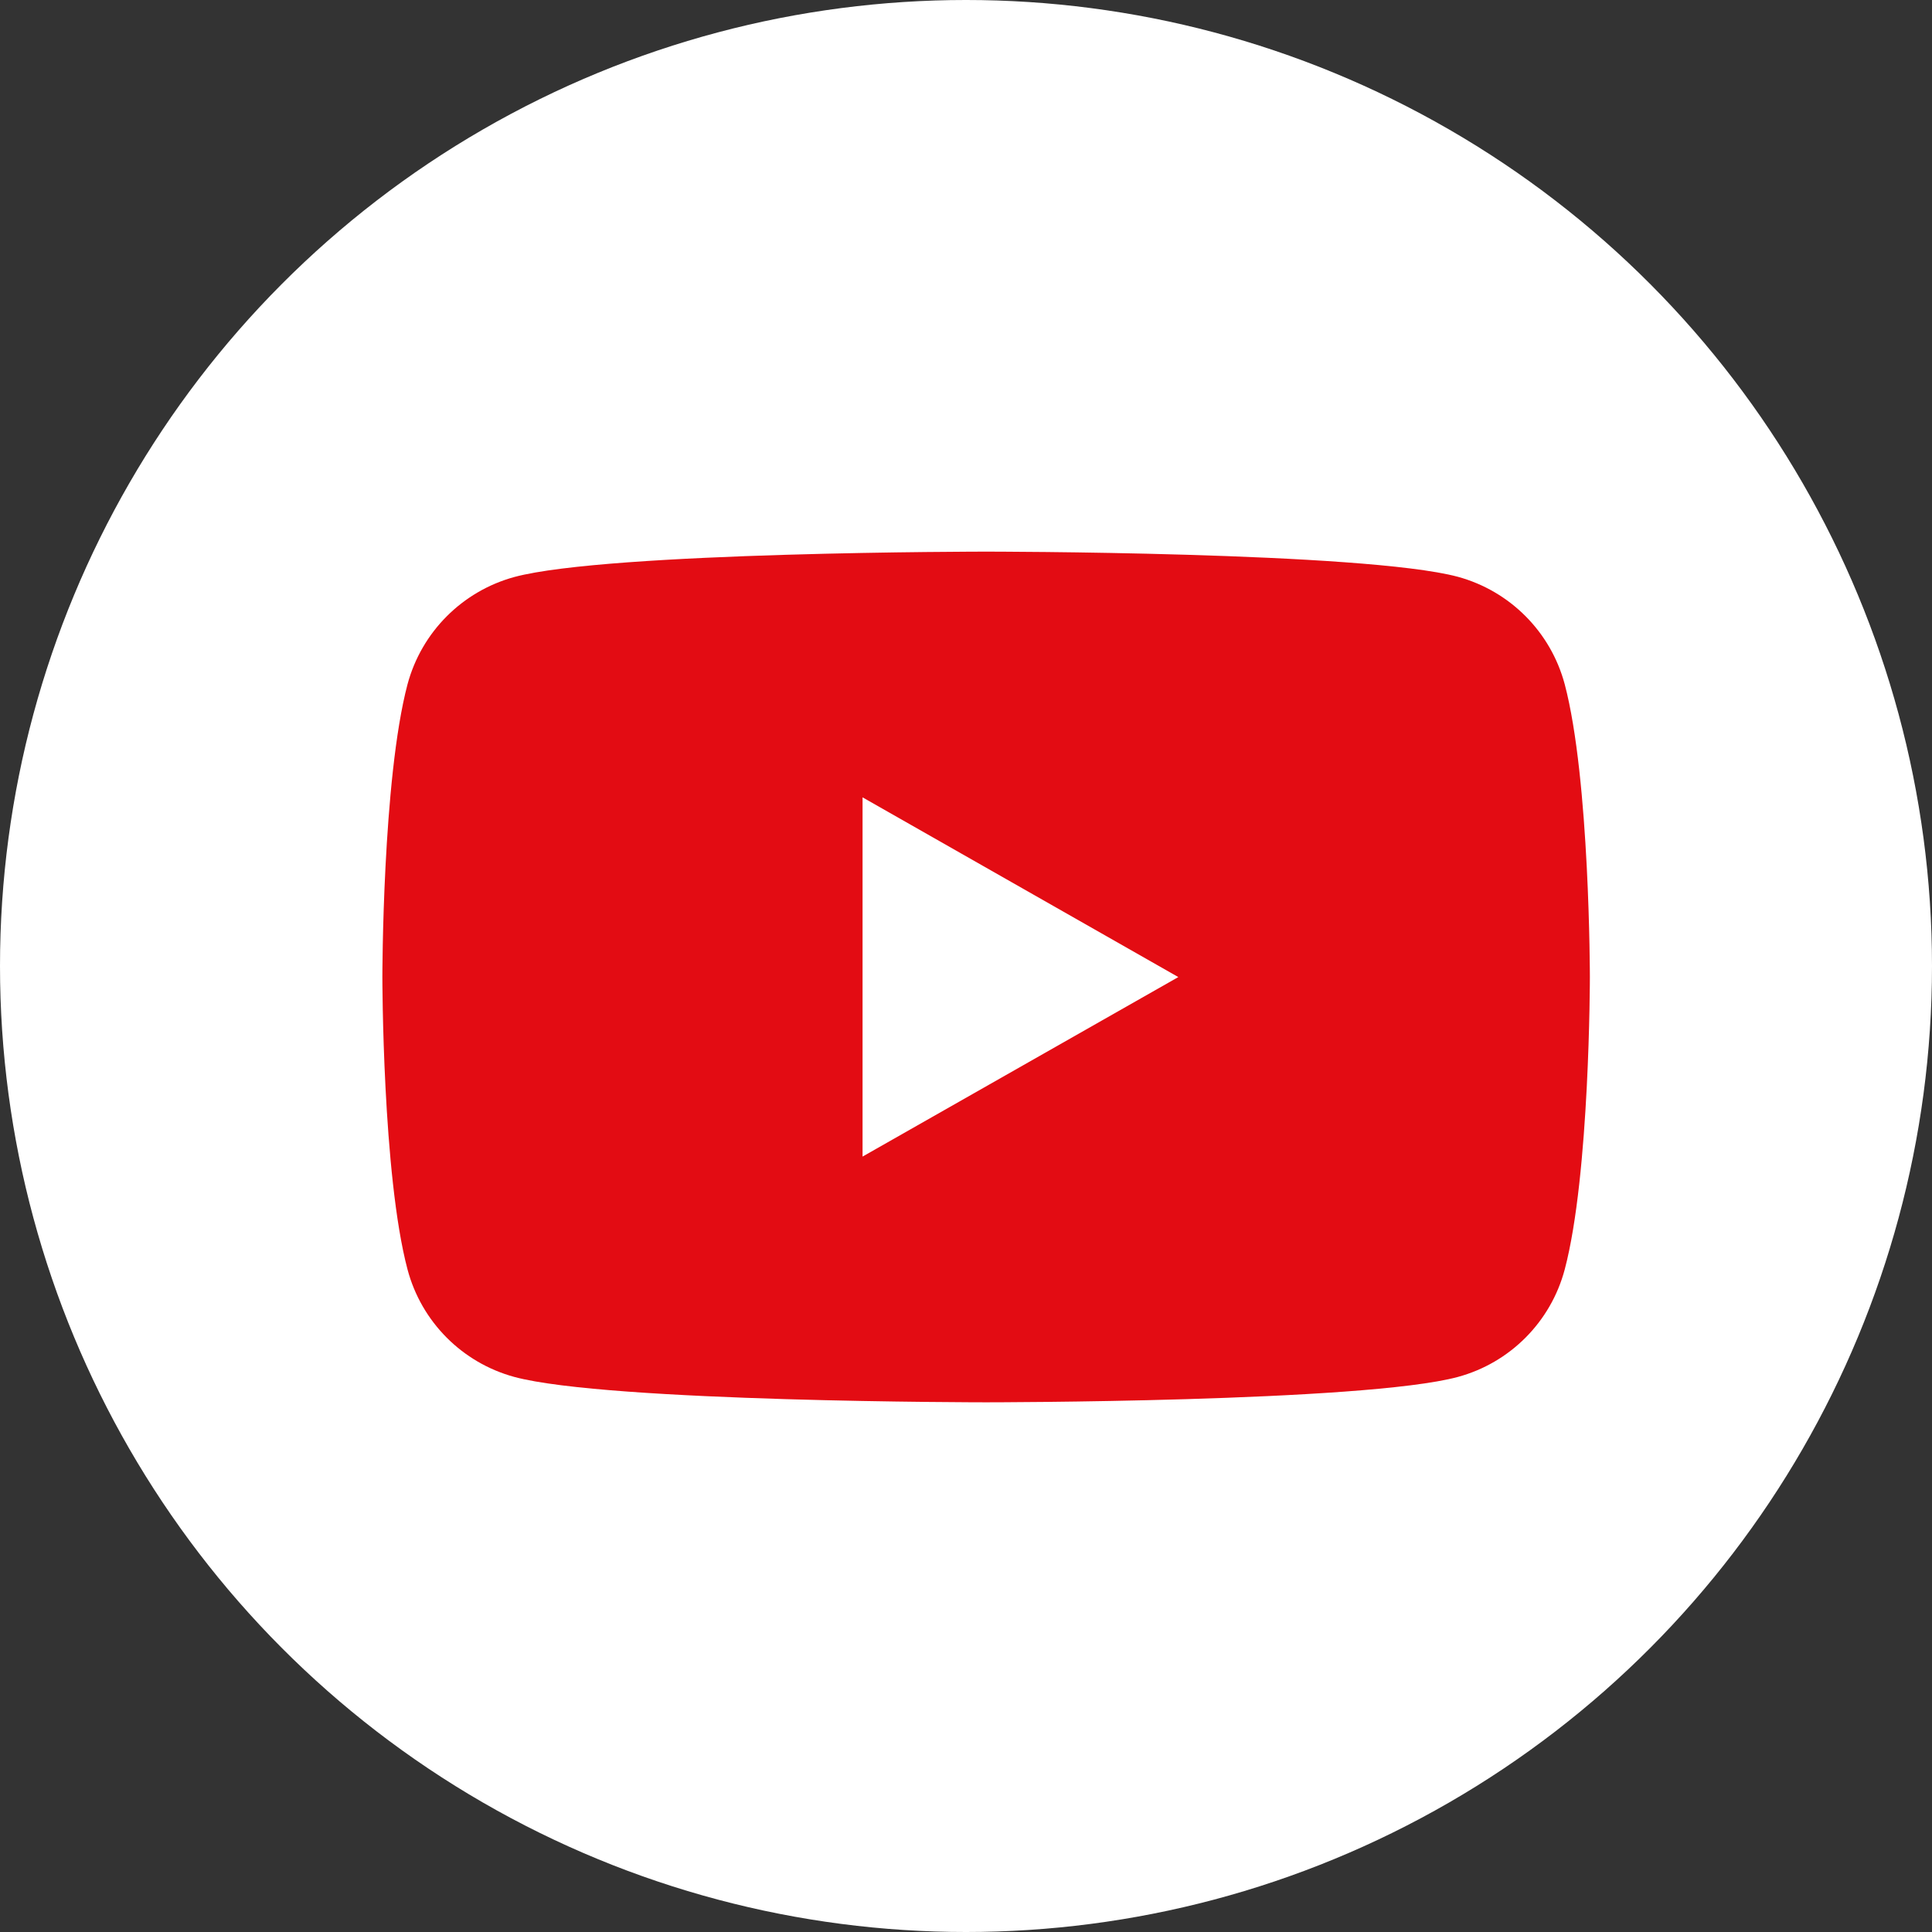
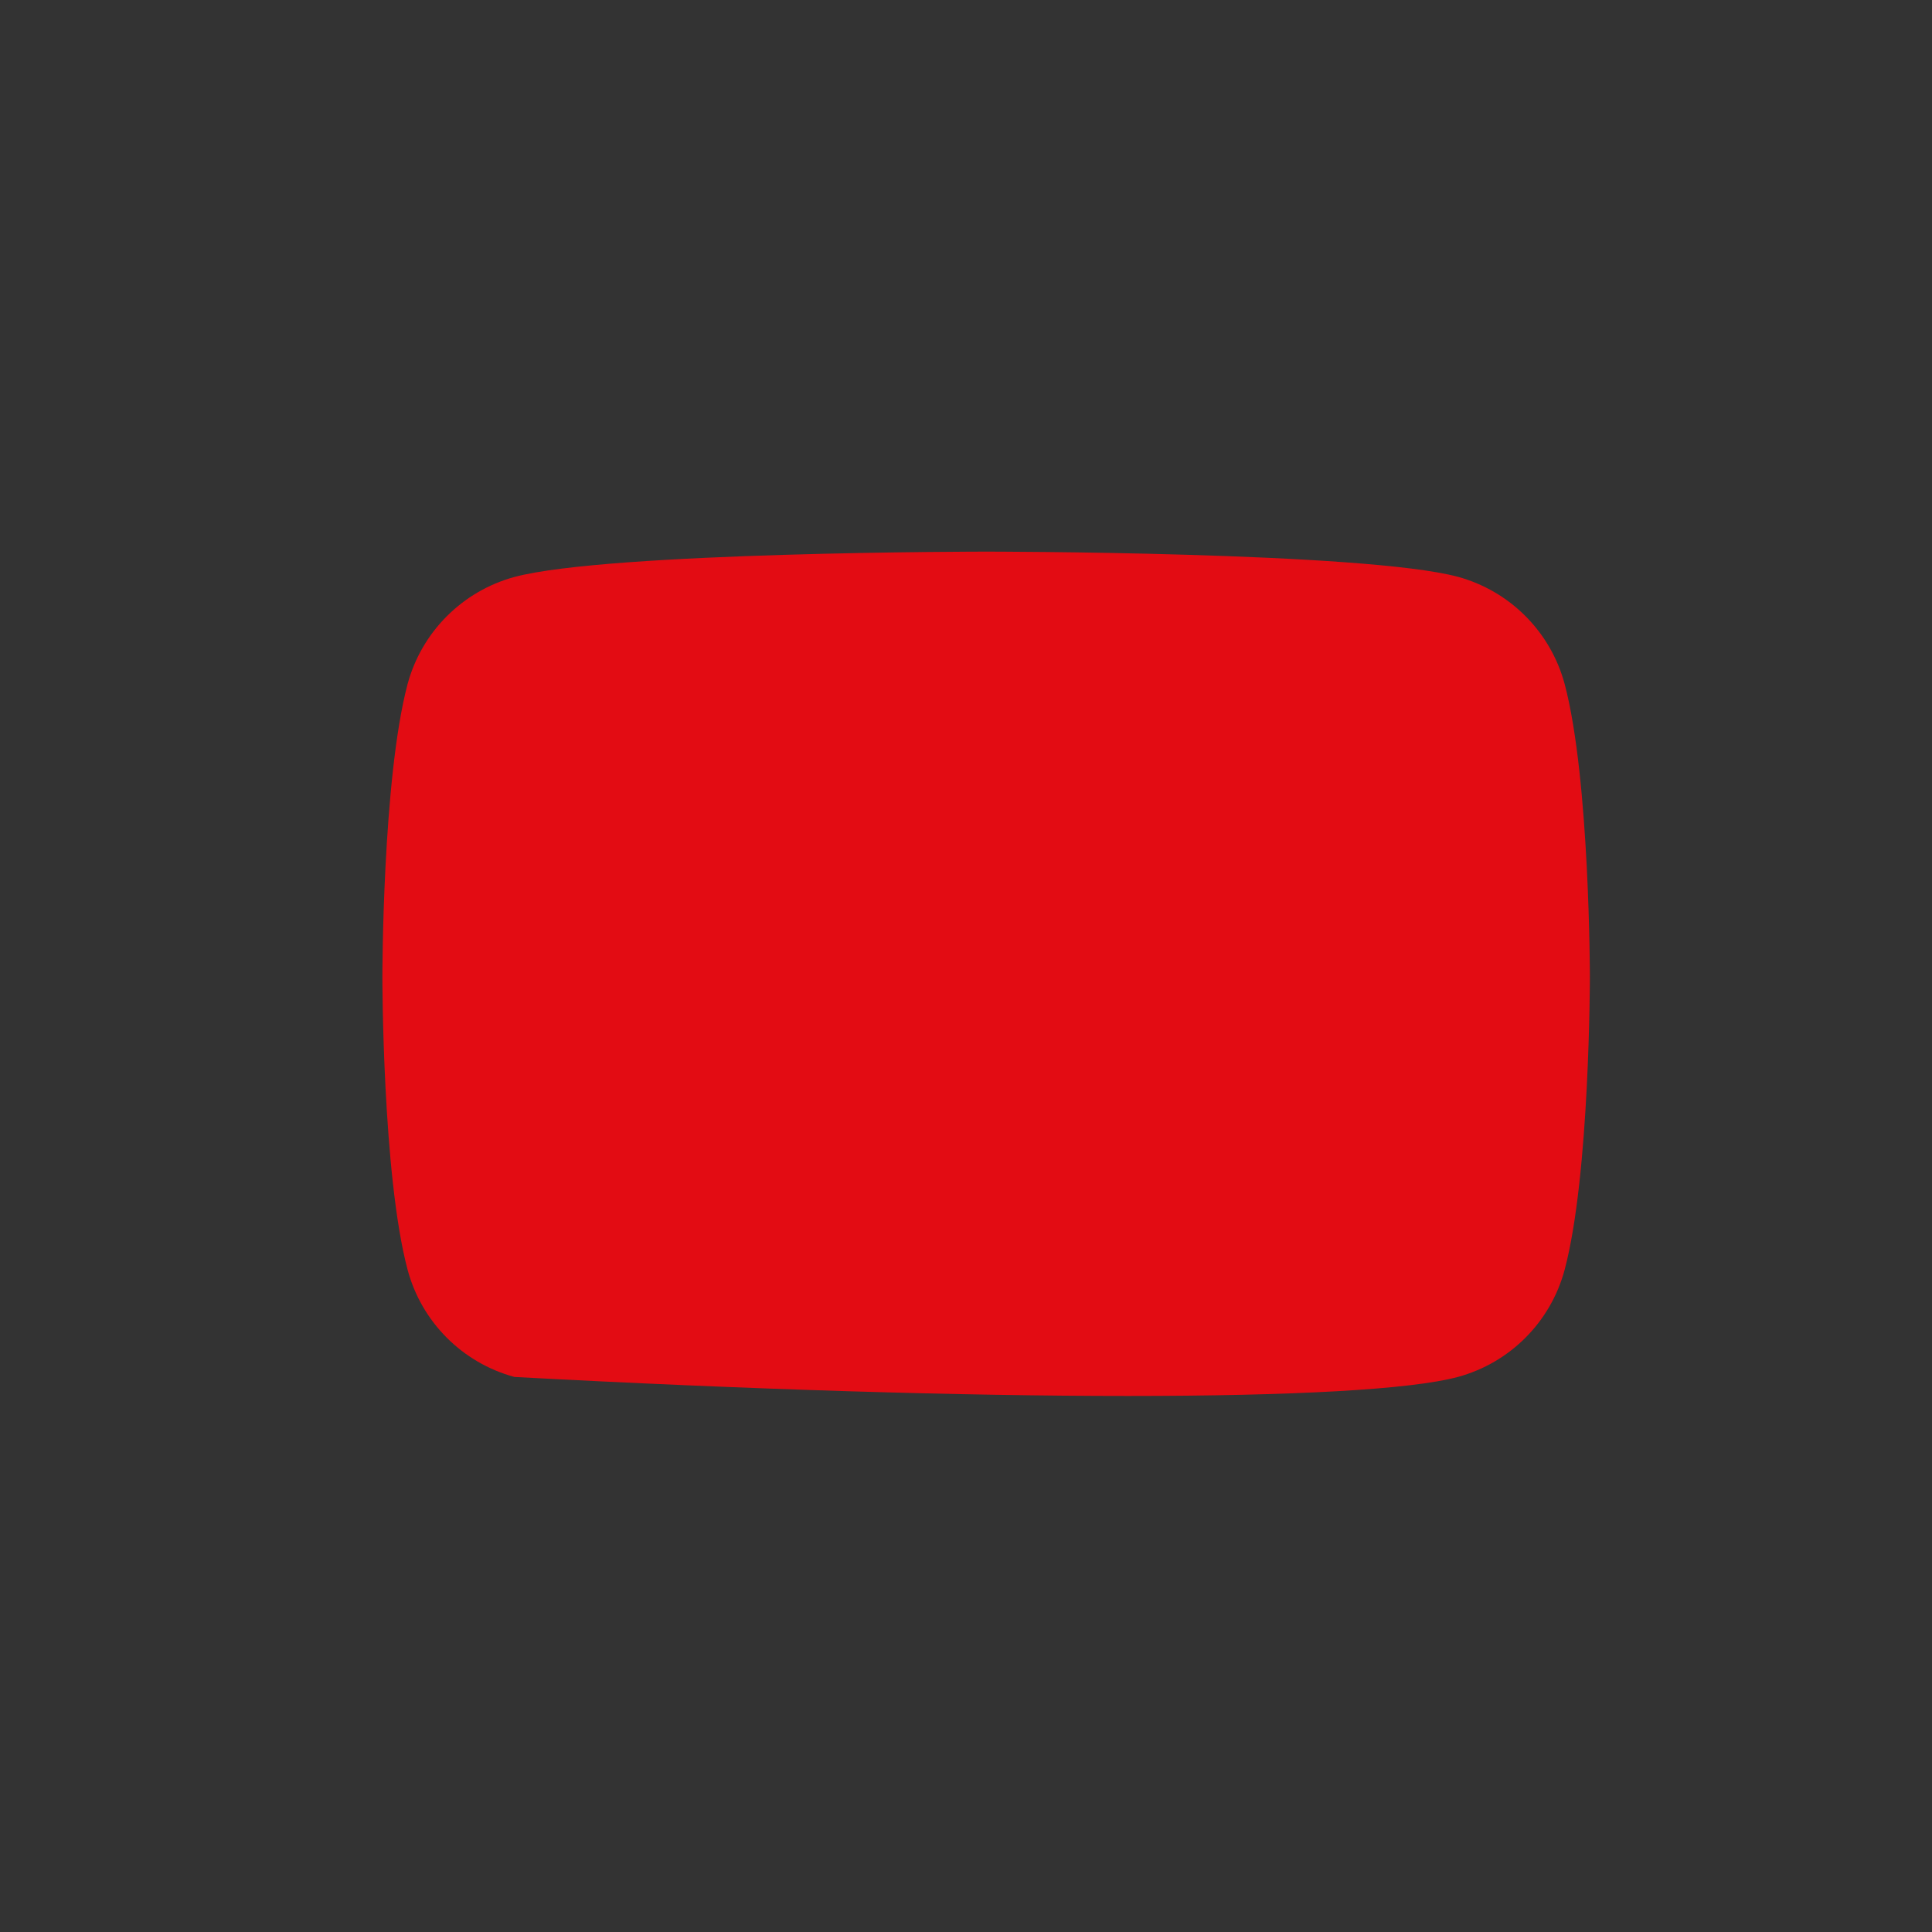
<svg xmlns="http://www.w3.org/2000/svg" width="96px" height="96px" viewBox="0 0 96 96" version="1.1">
  <rect x="0" y="0" width="96" height="96" fill="#333333" stroke="none" />
  <title>Youtube</title>
  <desc>Created with Sketch.</desc>
  <g id="Page-1" stroke="none" stroke-width="1" fill="none" fill-rule="evenodd">
    <g id="Youtube">
-       <circle id="Oval" fill="#FFFFFF" cx="48" cy="48" r="48" />
-       <path d="M77.75,34 C77.056,31.402 75.034,29.369 72.44,28.66 C67.76,27.41 49,27.41 49,27.41 C49,27.41 30.24,27.41 25.56,28.67 C22.969,29.377 20.947,31.406 20.25,34 C19,38.72 19,48.55 19,48.55 C19,48.55 19,58.37 20.25,63.08 C20.941,65.68 22.964,67.715 25.56,68.42 C30.24,69.68 49,69.68 49,69.68 C49,69.68 67.76,69.68 72.44,68.42 C75.036,67.715 77.059,65.68 77.75,63.08 C79,58.37 79,48.55 79,48.55 C79,48.55 79,38.72 77.75,34 Z" id="Path" fill="#E30C13" />
-       <polygon id="Path" fill="#FFFFFF" points="42.86 57.47 58.55 48.55 42.86 39.62 42.86 57.47" />
+       <path d="M77.75,34 C77.056,31.402 75.034,29.369 72.44,28.66 C67.76,27.41 49,27.41 49,27.41 C49,27.41 30.24,27.41 25.56,28.67 C22.969,29.377 20.947,31.406 20.25,34 C19,38.72 19,48.55 19,48.55 C19,48.55 19,58.37 20.25,63.08 C20.941,65.68 22.964,67.715 25.56,68.42 C49,69.68 67.76,69.68 72.44,68.42 C75.036,67.715 77.059,65.68 77.75,63.08 C79,58.37 79,48.55 79,48.55 C79,48.55 79,38.72 77.75,34 Z" id="Path" fill="#E30C13" />
    </g>
  </g>
</svg>